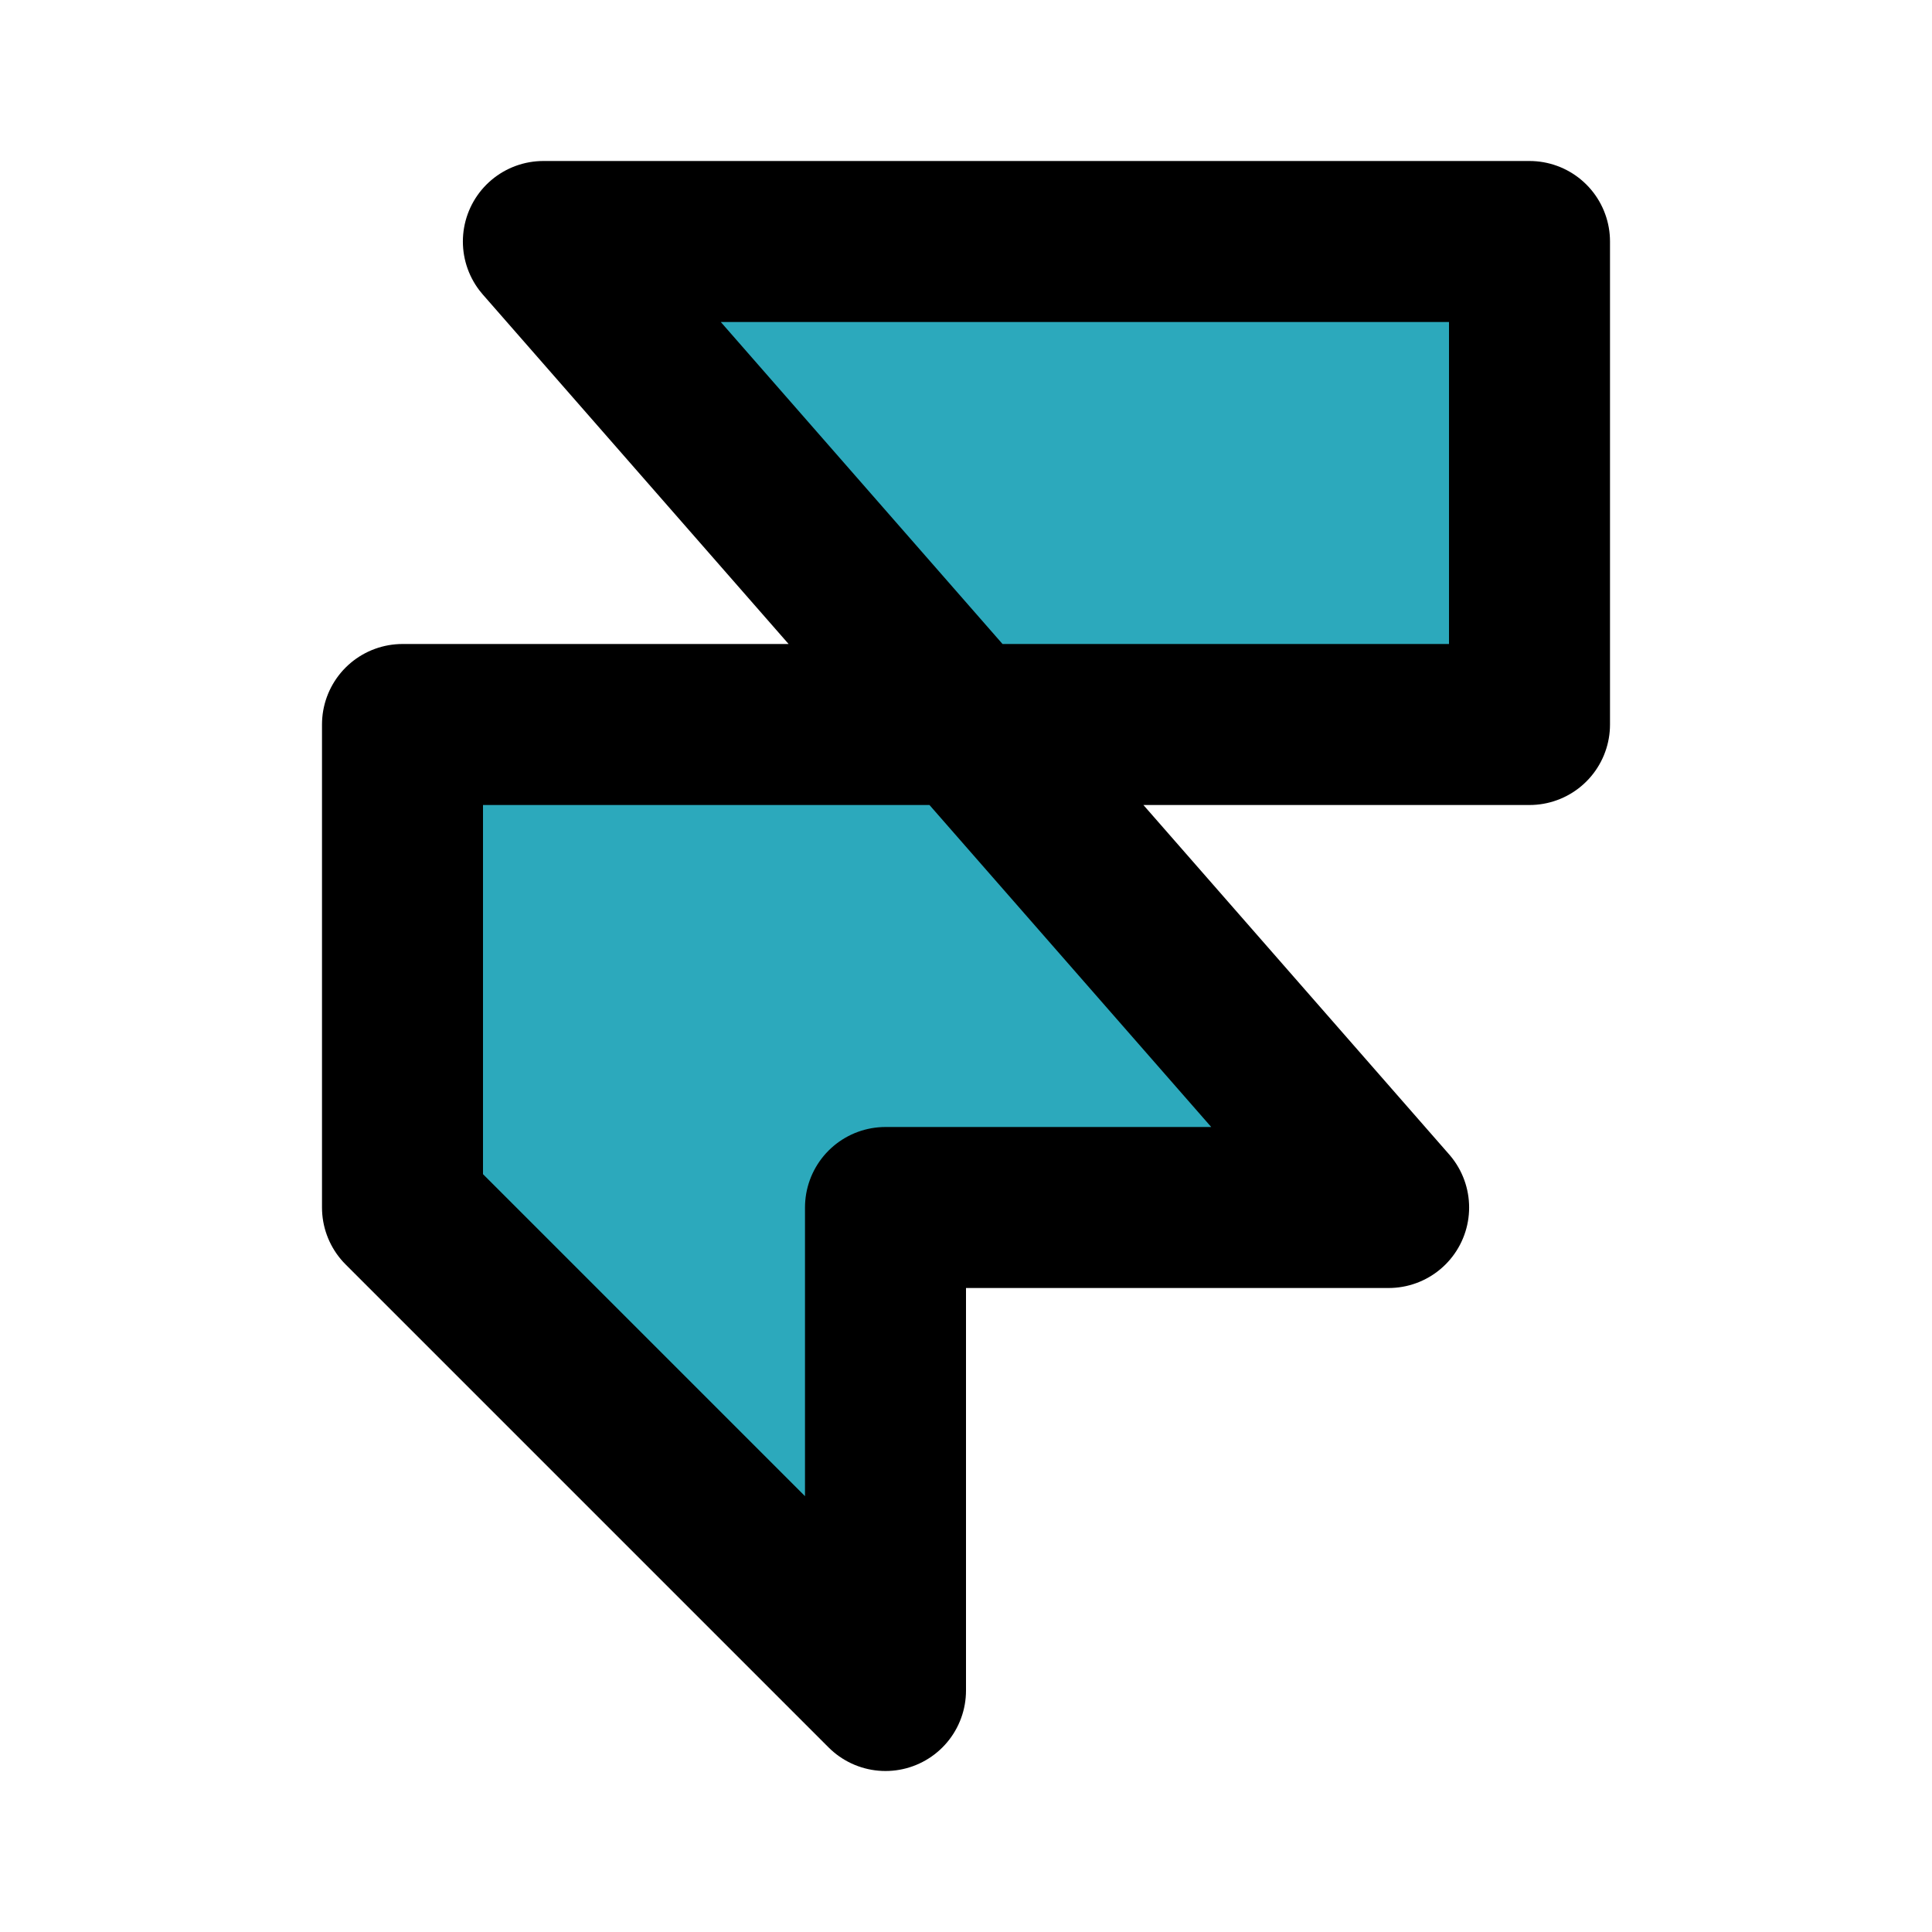
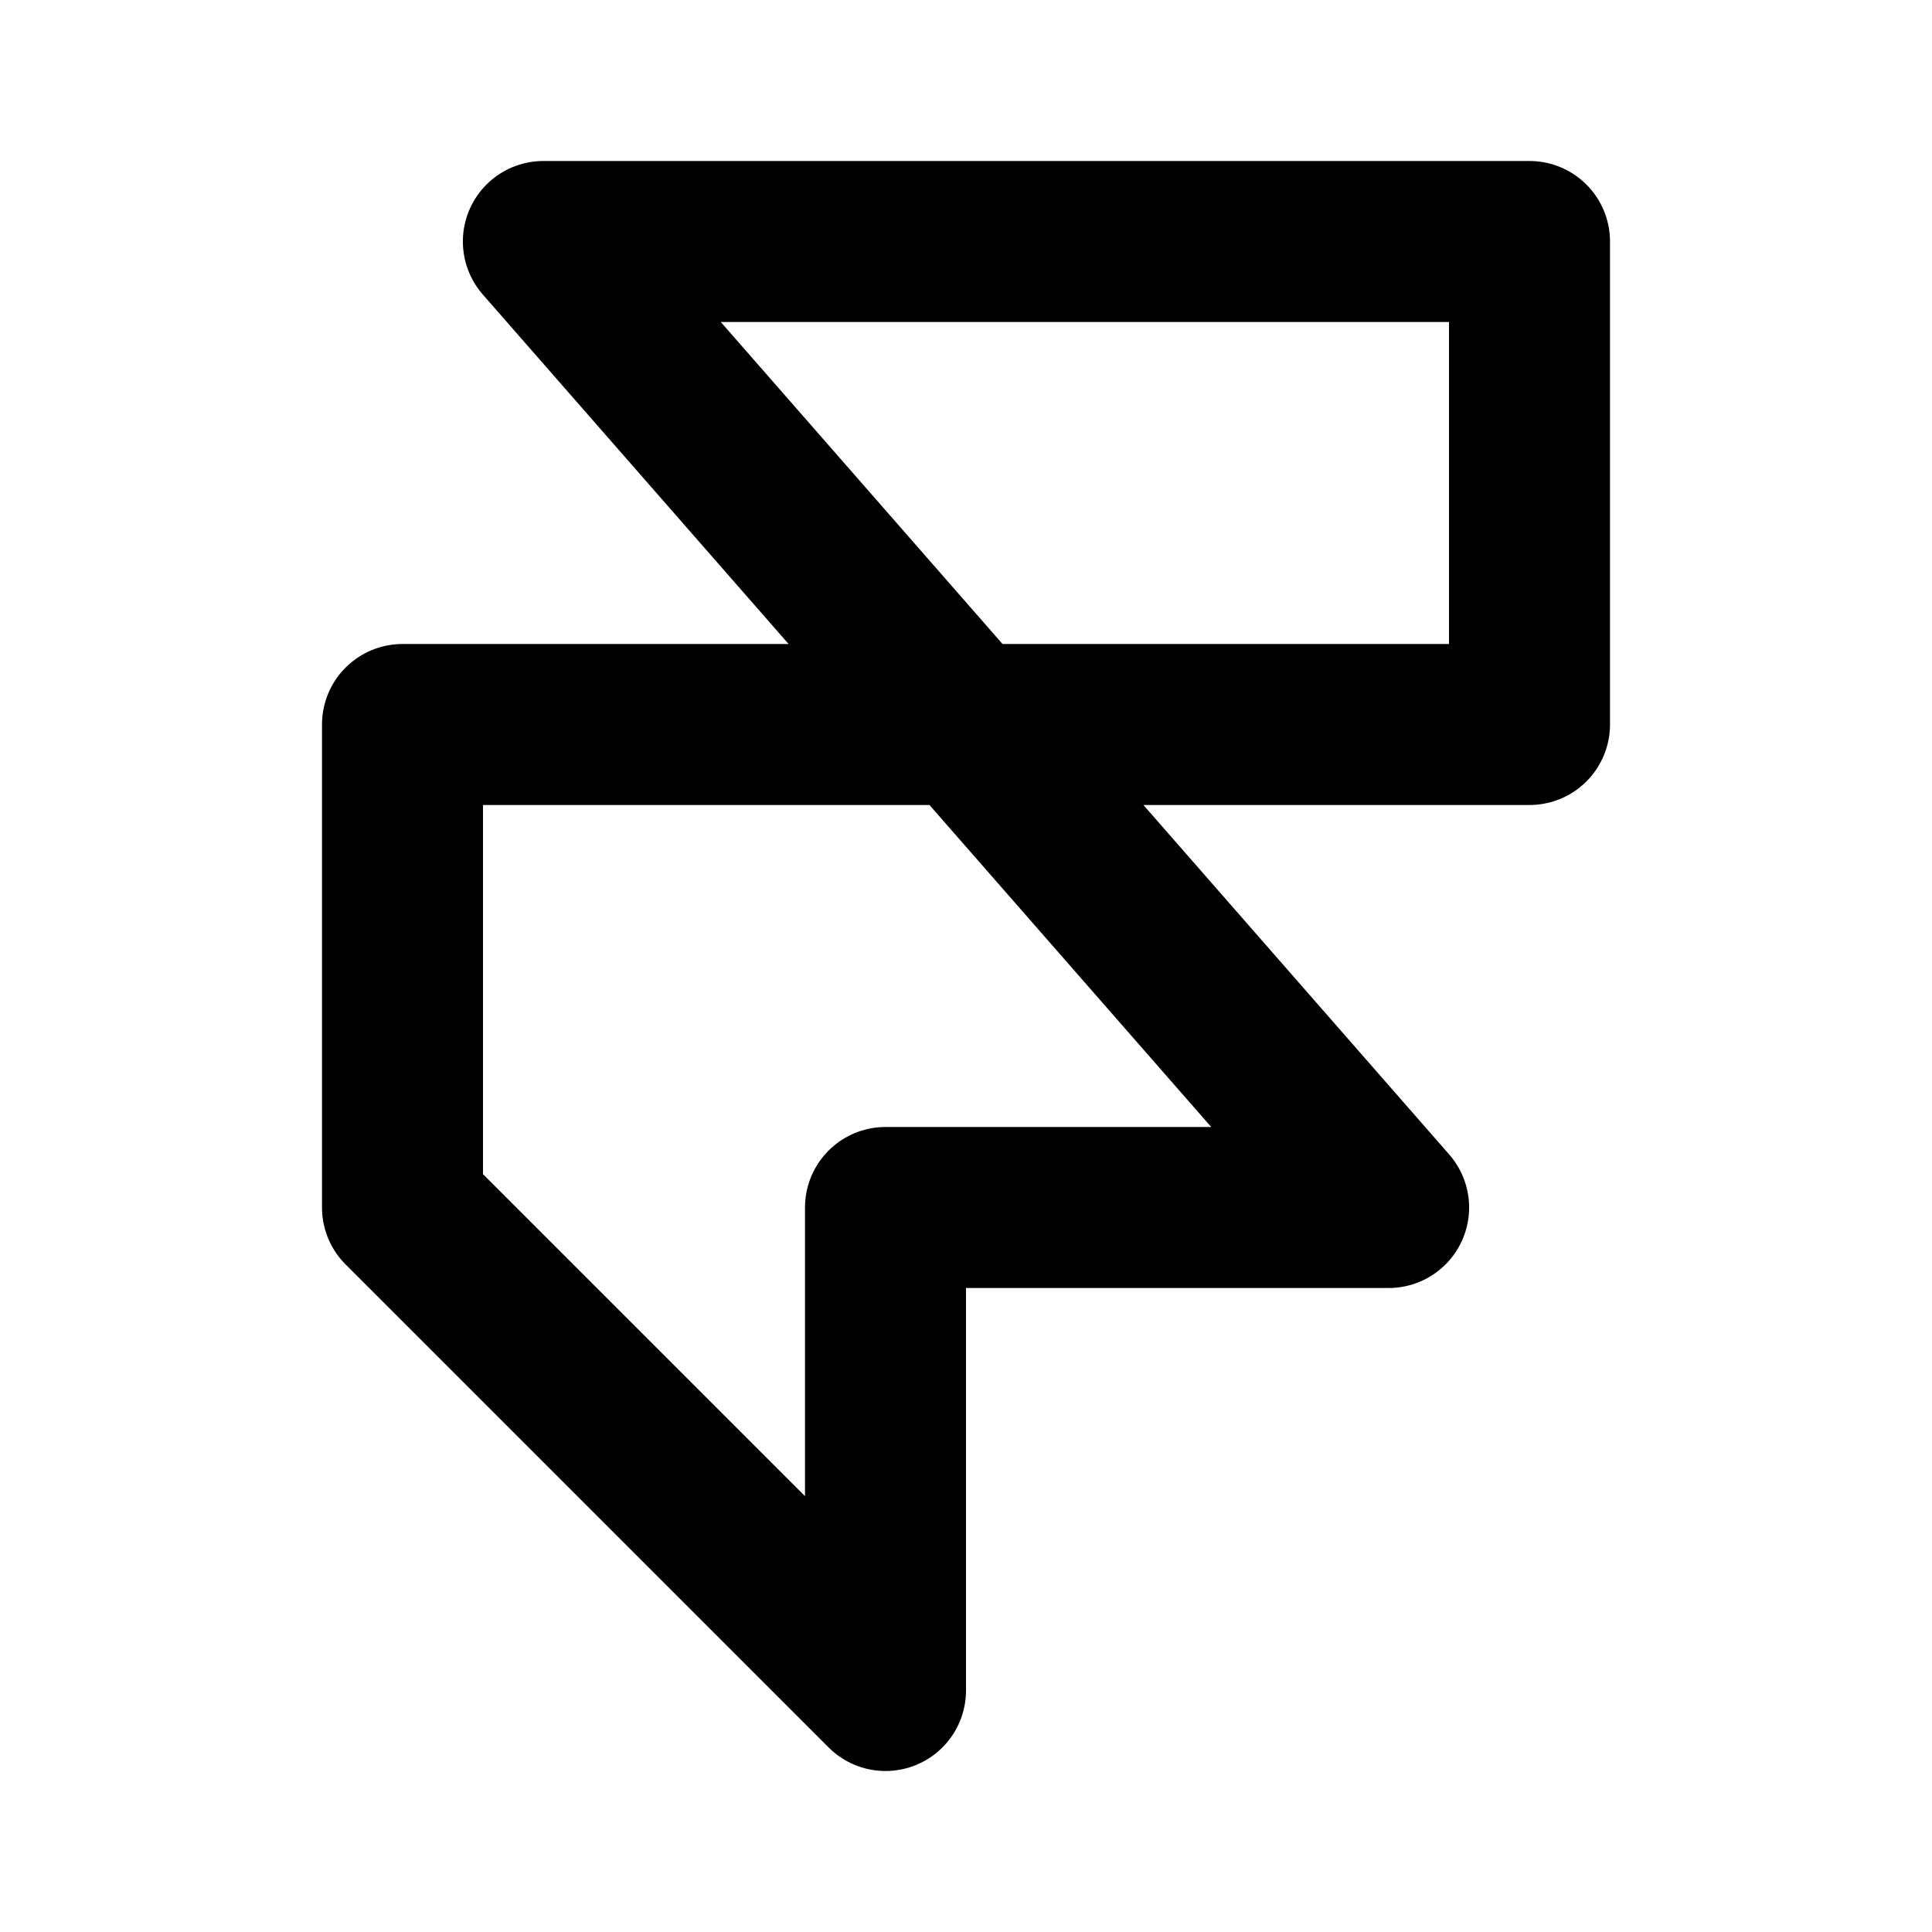
<svg xmlns="http://www.w3.org/2000/svg" fill="#000000" width="800px" height="800px" viewBox="0 0 24 24" id="framer" data-name="Flat Line" class="icon flat-line">
-   <path id="secondary" d="M6.75,3H19V9H12ZM12,9H5v6l6,6V15h6.25Z" style="fill: rgb(44, 169, 188); stroke-width: 2;" />
  <path id="primary" d="M6.75,3H19V9H12ZM12,9H5v6l6,6V15h6.25Z" style="fill: none; stroke: rgb(0, 0, 0); stroke-linecap: round; stroke-linejoin: round; stroke-width: 2;" />
</svg>